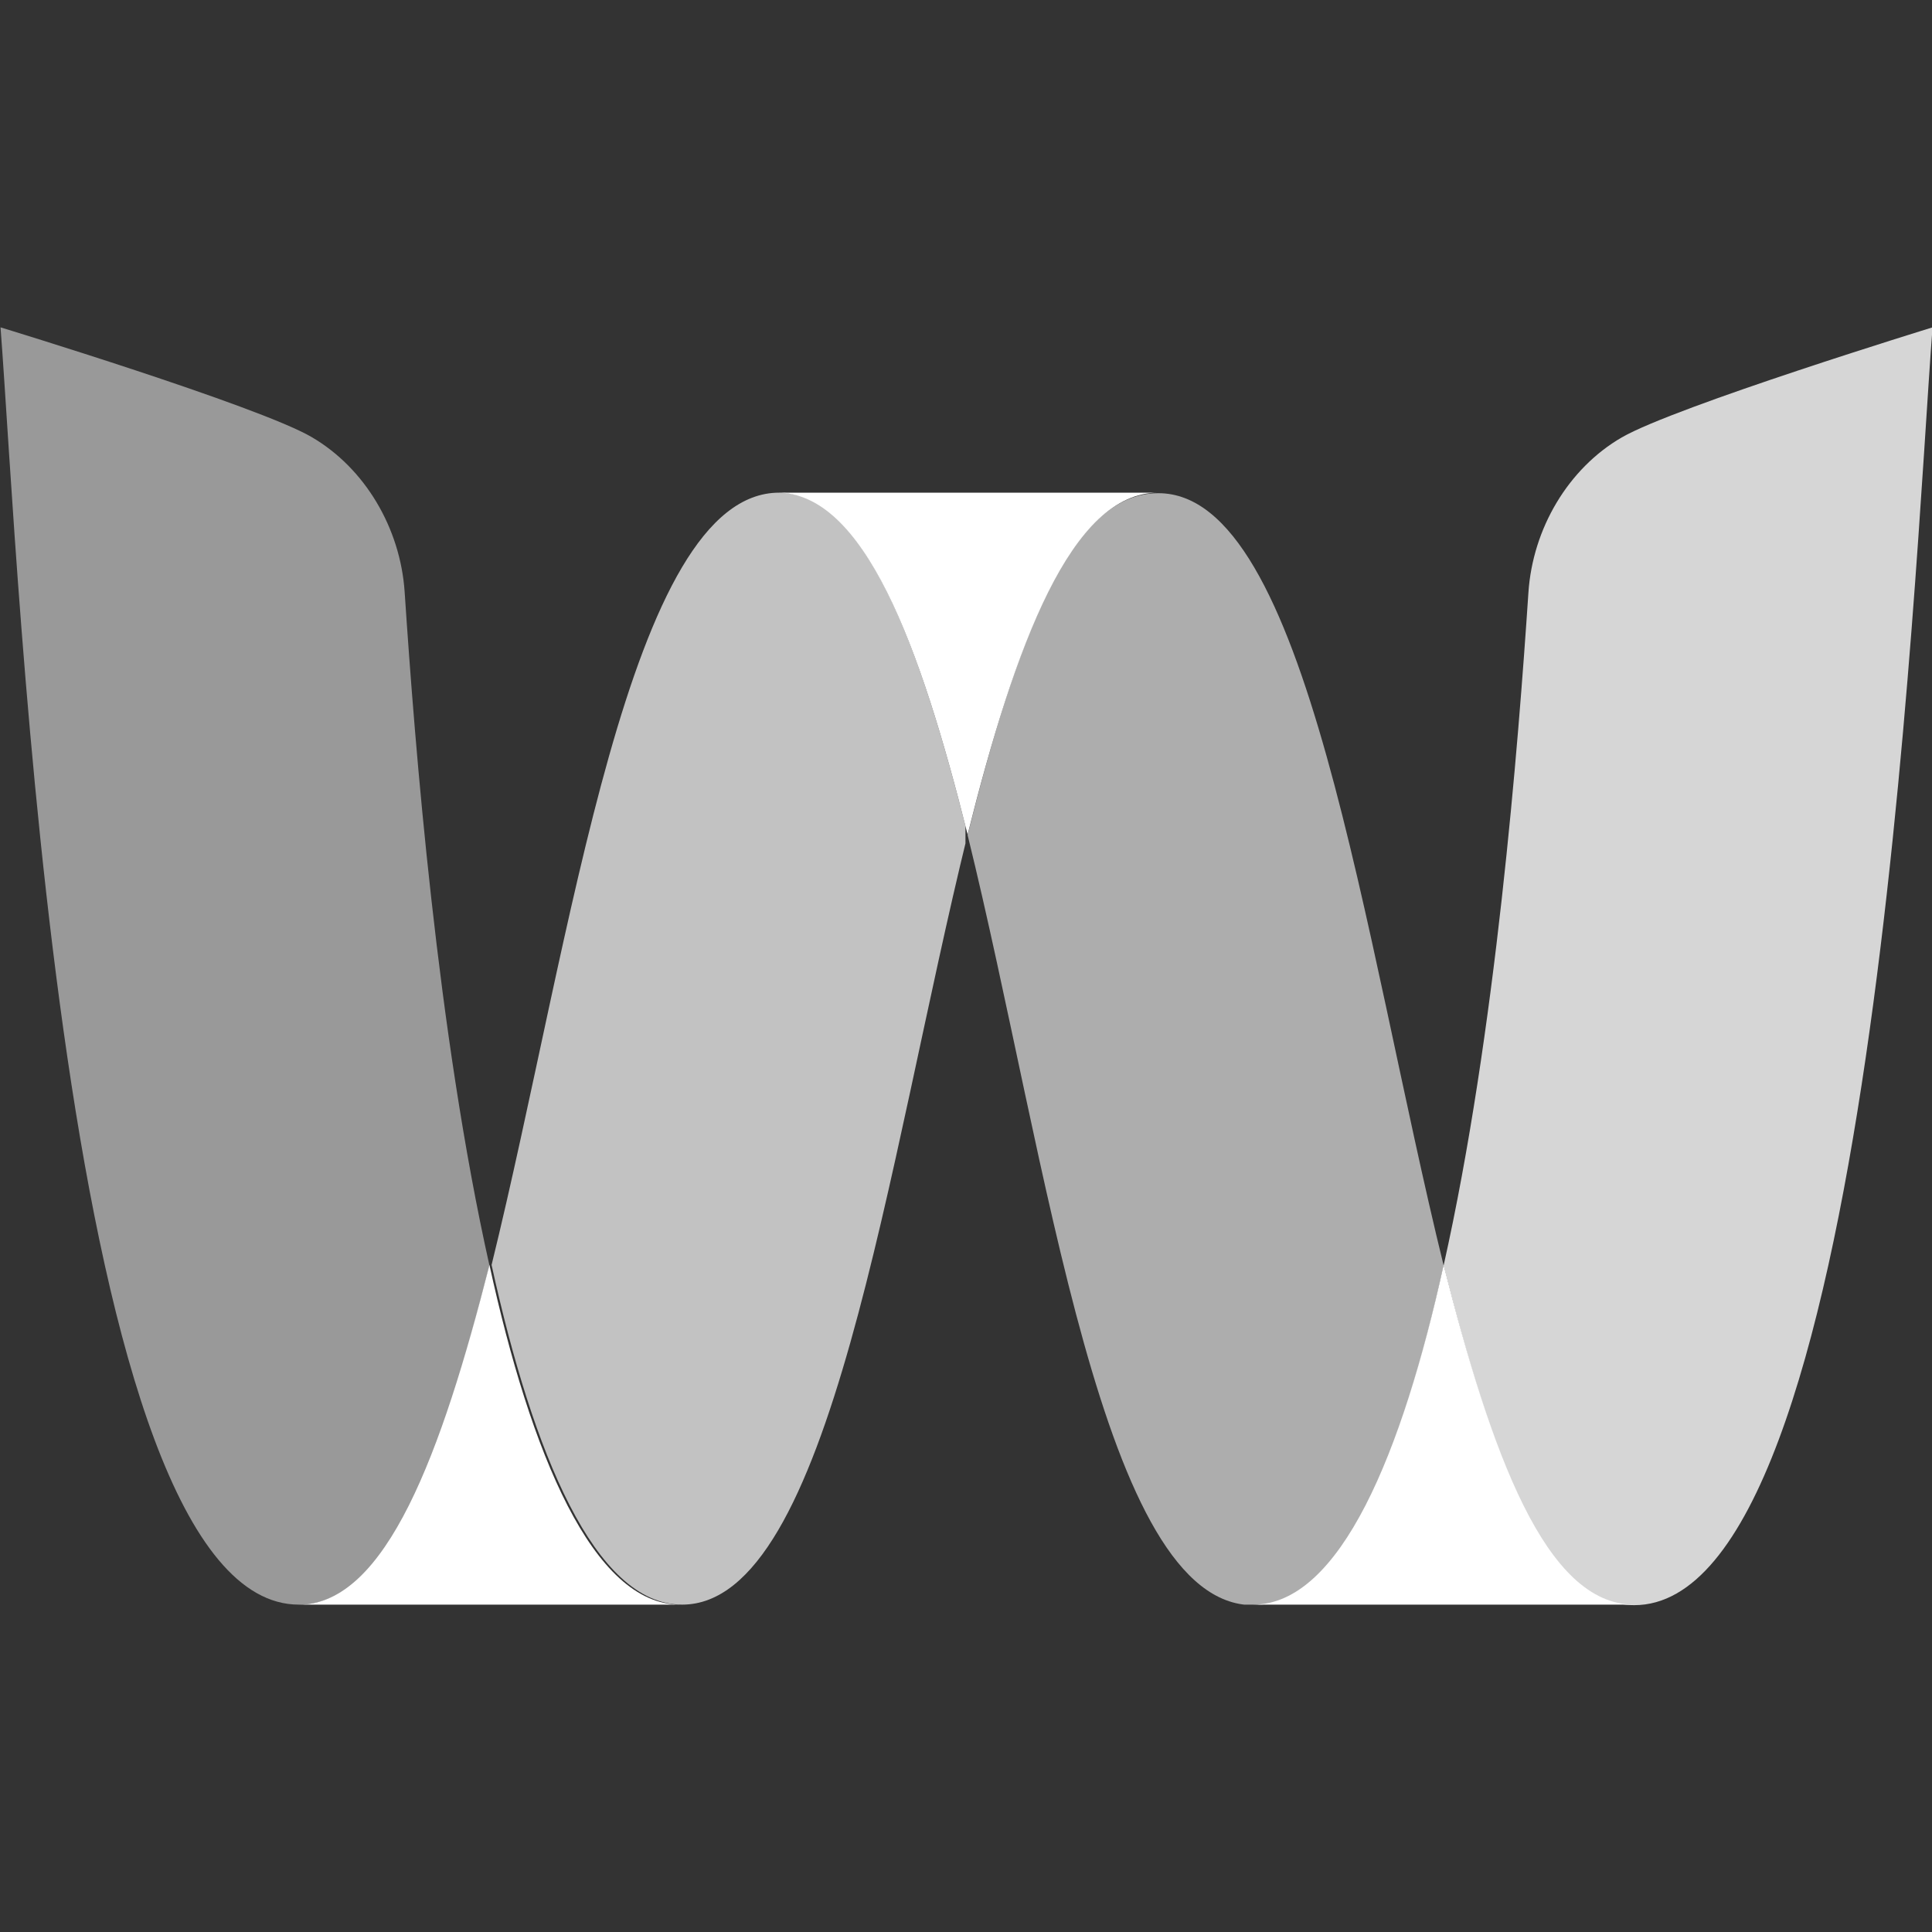
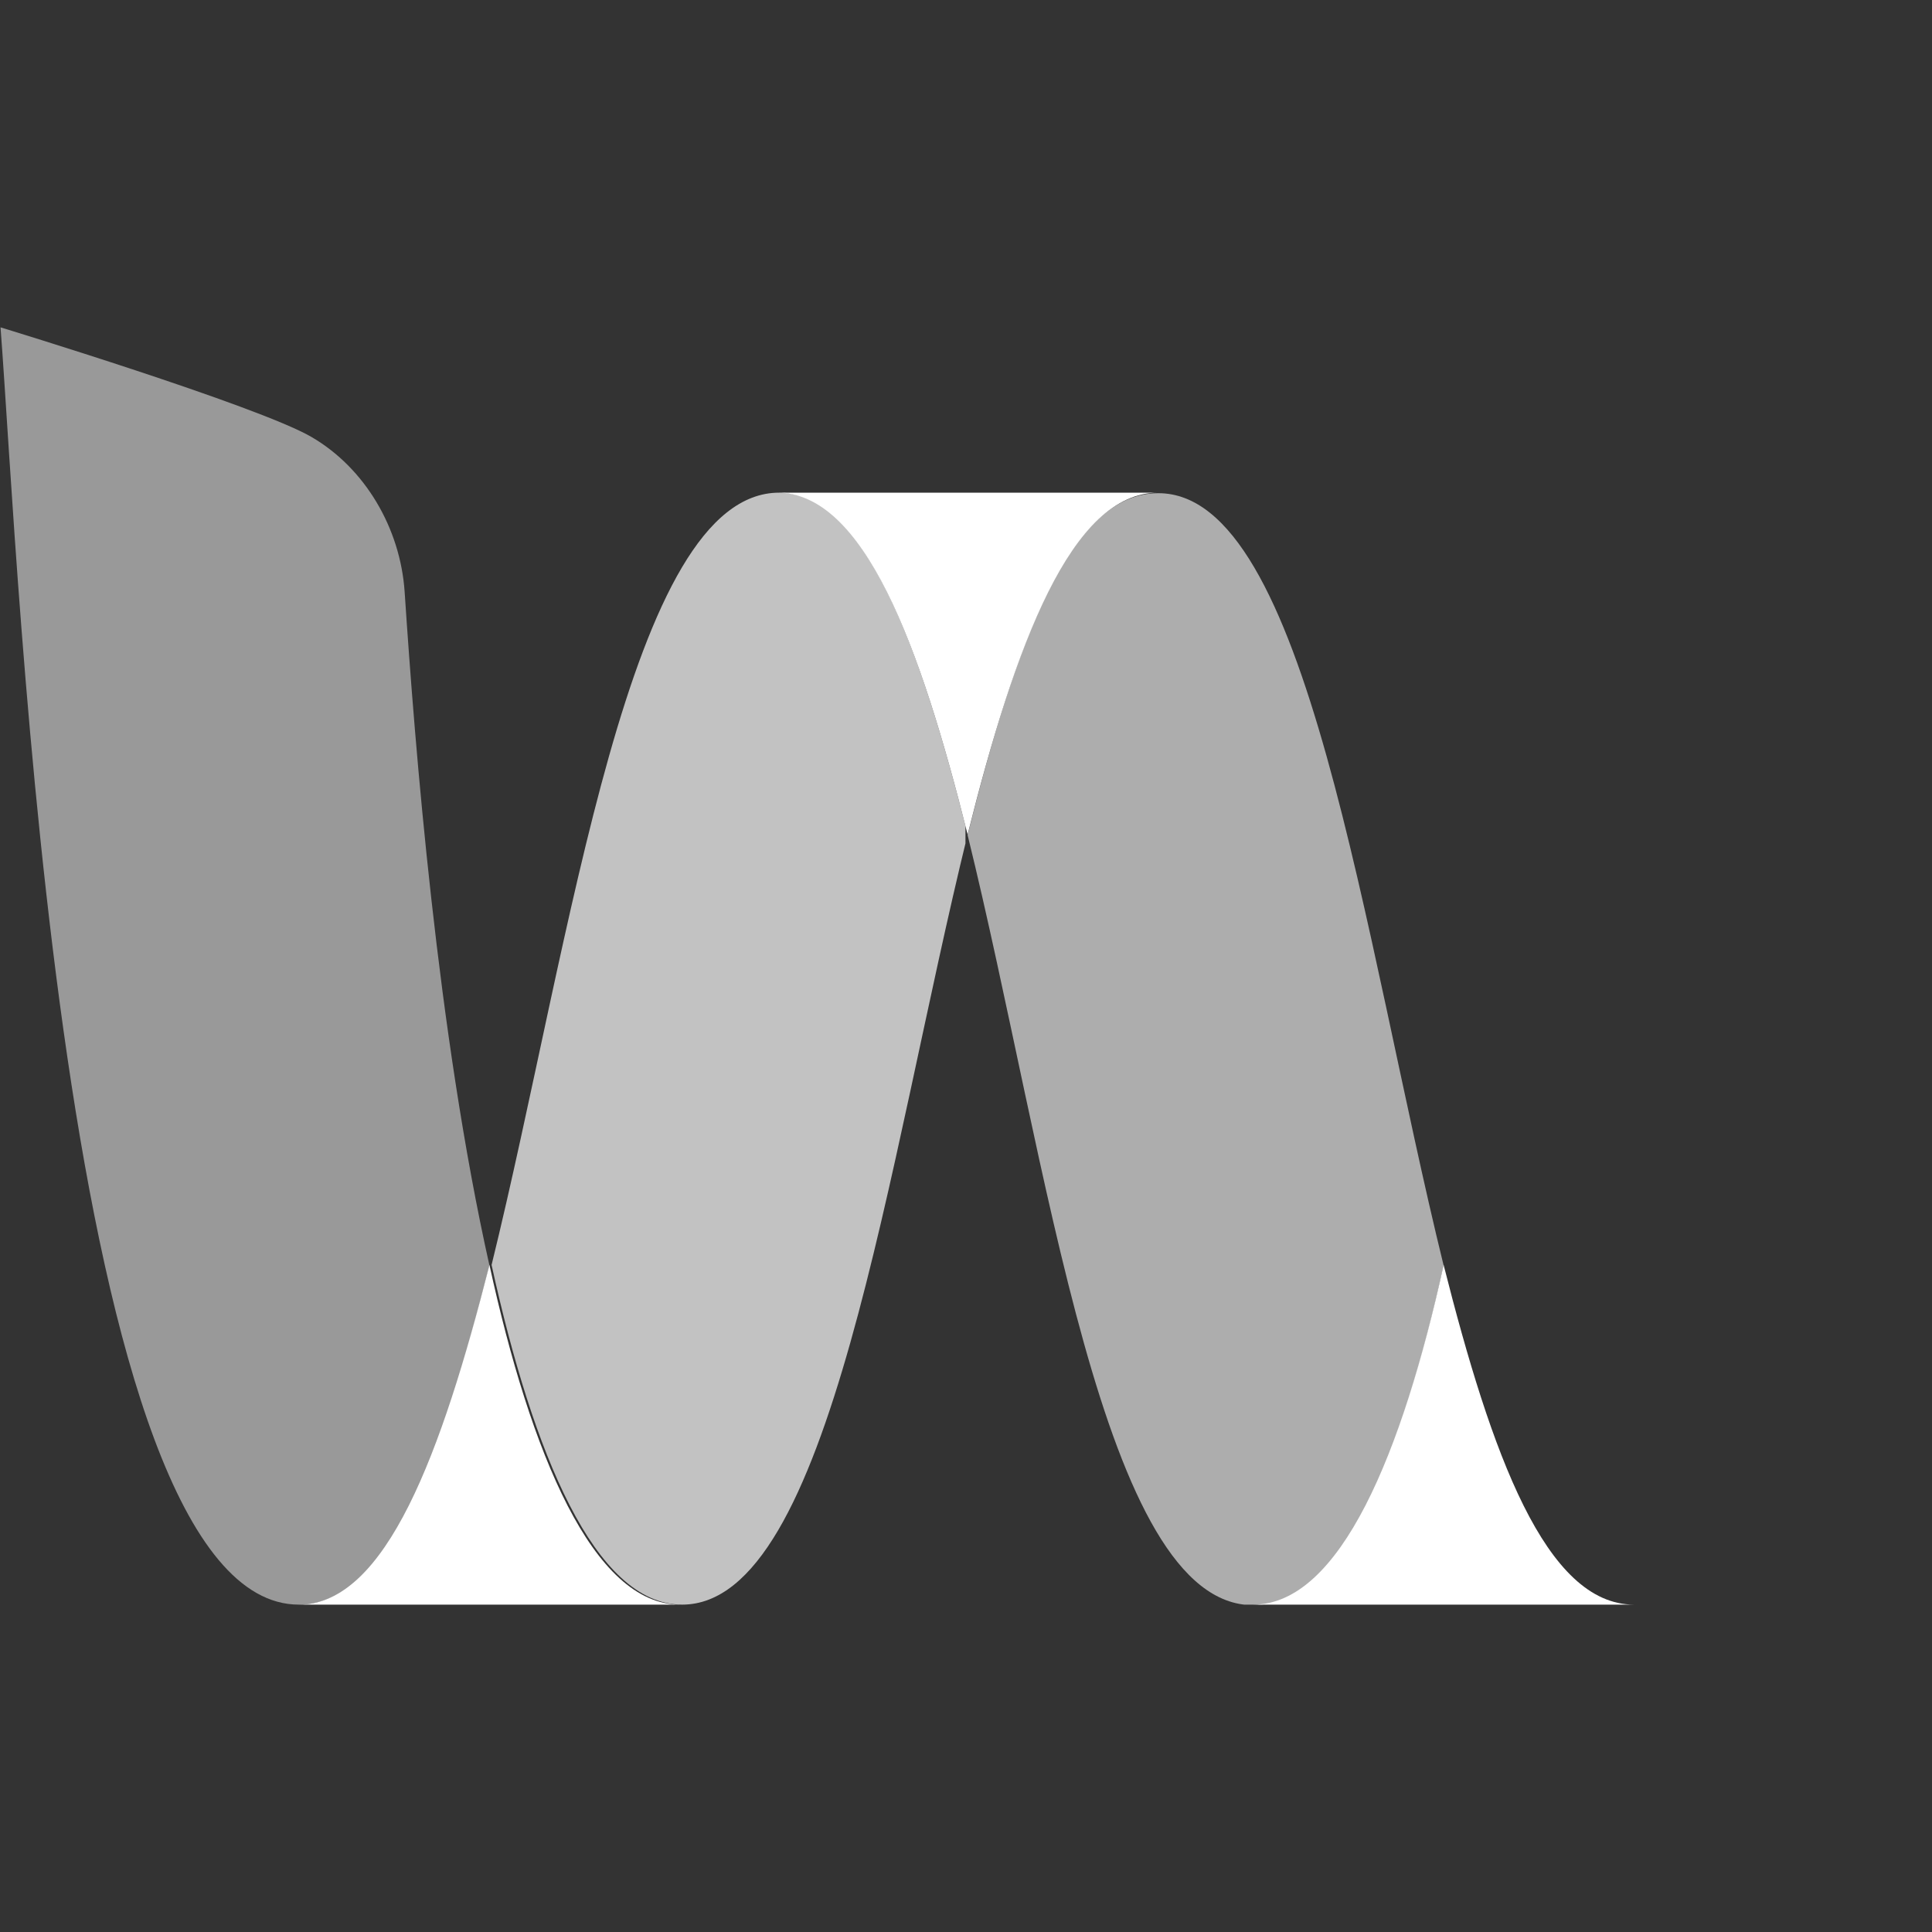
<svg xmlns="http://www.w3.org/2000/svg" xmlns:xlink="http://www.w3.org/1999/xlink" data-bbox="0.1 61 360 238.1" viewBox="0 0 360 360" data-type="color">
  <rect x="0" y="0" width="360" height="360" fill="#333333" stroke="none" />
  <g>
    <g opacity=".5">
      <defs>
        <path id="3c437bcb-62ff-4a97-85c0-730b03592ce1" d="M91.2 61v238.1H.1V61h91.1z" />
      </defs>
      <clipPath id="110b5398-9d49-4a87-8594-e8cb66676b20">
        <use xlink:href="#3c437bcb-62ff-4a97-85c0-730b03592ce1" overflow="visible" />
      </clipPath>
      <g clip-path="url(#110b5398-9d49-4a87-8594-e8cb66676b20)">
        <defs>
          <path id="1372dd48-8968-44b8-9308-035f54d31ccf" d="M91.2 61v238.1H.1V61h91.1z" />
        </defs>
        <clipPath id="1ae202d6-2497-4bb8-b688-e11714912f58">
          <use xlink:href="#1372dd48-8968-44b8-9308-035f54d31ccf" overflow="visible" />
        </clipPath>
        <path d="M91.2 235.8C82.3 271.3 72.3 299 55.7 299 11.3 299 3.6 106.5.1 61 .1 61 48 75.6 58 81.4s16.6 17 17.4 28.9c1.9 28.6 6.1 82.2 15.8 125.5" clip-path="url(#1ae202d6-2497-4bb8-b688-e11714912f58)" fill="#ffffff" data-color="1" />
      </g>
    </g>
    <g opacity=".8">
      <defs>
        <path id="a8e28987-75e9-4916-85ef-392620db40c6" d="M360.1 61v238.1H269V61h91.1z" />
      </defs>
      <clipPath id="ede3c65b-7342-4101-8fd2-221e0da28fb2">
        <use xlink:href="#a8e28987-75e9-4916-85ef-392620db40c6" overflow="visible" />
      </clipPath>
      <g clip-path="url(#ede3c65b-7342-4101-8fd2-221e0da28fb2)">
        <defs>
-           <path id="bd22eab3-3a34-42d3-a0f6-4bb151b37ae1" d="M360.1 61v238.1H269V61h91.1z" />
-         </defs>
+           </defs>
        <clipPath id="6897a75a-ed93-464a-9dab-c60bedd308ae">
          <use xlink:href="#bd22eab3-3a34-42d3-a0f6-4bb151b37ae1" overflow="visible" />
        </clipPath>
-         <path d="M269 235.8c8.9 35.5 18.9 63.3 35.5 63.3 44.4 0 52.1-192.5 55.6-238.1 0 0-47.8 14.7-57.9 20.5-10 5.8-16.6 17-17.4 28.9-1.9 28.5-6.1 82.1-15.8 125.4" clip-path="url(#6897a75a-ed93-464a-9dab-c60bedd308ae)" fill="#ffffff" data-color="1" />
      </g>
    </g>
    <g opacity=".7">
      <defs>
        <path id="a50fde4f-a454-42cf-b2c8-2b4dec853aff" d="M179.9 91.8V299H91.2V91.8h88.7z" />
      </defs>
      <clipPath id="66c70463-875c-40c8-aa62-943f2f4e6de9">
        <use xlink:href="#a50fde4f-a454-42cf-b2c8-2b4dec853aff" overflow="visible" />
      </clipPath>
      <g clip-path="url(#66c70463-875c-40c8-aa62-943f2f4e6de9)">
        <defs>
          <path id="1a73869b-dd3c-4d7d-b3ae-e43fbacdc06b" d="M179.9 91.8V299H91.2V91.8h88.7z" />
        </defs>
        <clipPath id="6bf8b12d-a55b-4619-9481-2850ab0165ae">
          <use xlink:href="#1a73869b-dd3c-4d7d-b3ae-e43fbacdc06b" overflow="visible" />
        </clipPath>
        <path d="M180.3 155.5c-15 61-25.5 143.5-53.2 143.5-16.2 0-27.8-28.2-35.5-63.3 15-61 25.5-143.9 53.6-143.9 15.8 0 26.2 28.2 35.1 63.7" clip-path="url(#6bf8b12d-a55b-4619-9481-2850ab0165ae)" fill="#ffffff" data-color="1" />
      </g>
    </g>
    <g opacity=".6">
      <defs>
        <path id="4d197585-3eb5-4f79-b489-4facd6337b14" d="M269 91.8V299h-88.7V91.8H269z" />
      </defs>
      <clipPath id="5c9cb8e7-bb53-48c9-aaff-679bccf3c27e">
        <use xlink:href="#4d197585-3eb5-4f79-b489-4facd6337b14" overflow="visible" />
      </clipPath>
      <g clip-path="url(#5c9cb8e7-bb53-48c9-aaff-679bccf3c27e)">
        <defs>
          <path id="1d263491-3009-4f06-89e1-5f88a5d27f19" d="M269 91.8V299h-88.7V91.8H269z" />
        </defs>
        <clipPath id="e0799273-675f-41ba-af63-d43f52facca8">
          <use xlink:href="#1d263491-3009-4f06-89e1-5f88a5d27f19" overflow="visible" />
        </clipPath>
        <path d="M269 235.8c-7.7 35.5-19.3 63.3-35.5 63.3-28.2 0-38.2-82.6-53.2-143.5 8.9-35.5 18.9-63.7 35.5-63.7 27.8-.1 38.2 82.9 53.2 143.9" clip-path="url(#e0799273-675f-41ba-af63-d43f52facca8)" fill="#ffffff" data-color="1" />
      </g>
    </g>
    <path d="M215.8 91.8c-16.2 0-26.6 28.2-35.5 63.7-8.9-35.5-19.3-63.7-35.5-63.7h71z" fill="#ffffff" data-color="1" />
    <path d="M126.7 299h-71c16.2 0 26.6-28.2 35.5-63.3 7.7 35.2 19.3 63.3 35.5 63.3" fill="#ffffff" data-color="1" />
    <path d="M304.5 299h-71c16.2 0 27.8-28.2 35.5-63.3 8.9 35.2 19 63.3 35.5 63.3" fill="#ffffff" data-color="1" />
  </g>
</svg>